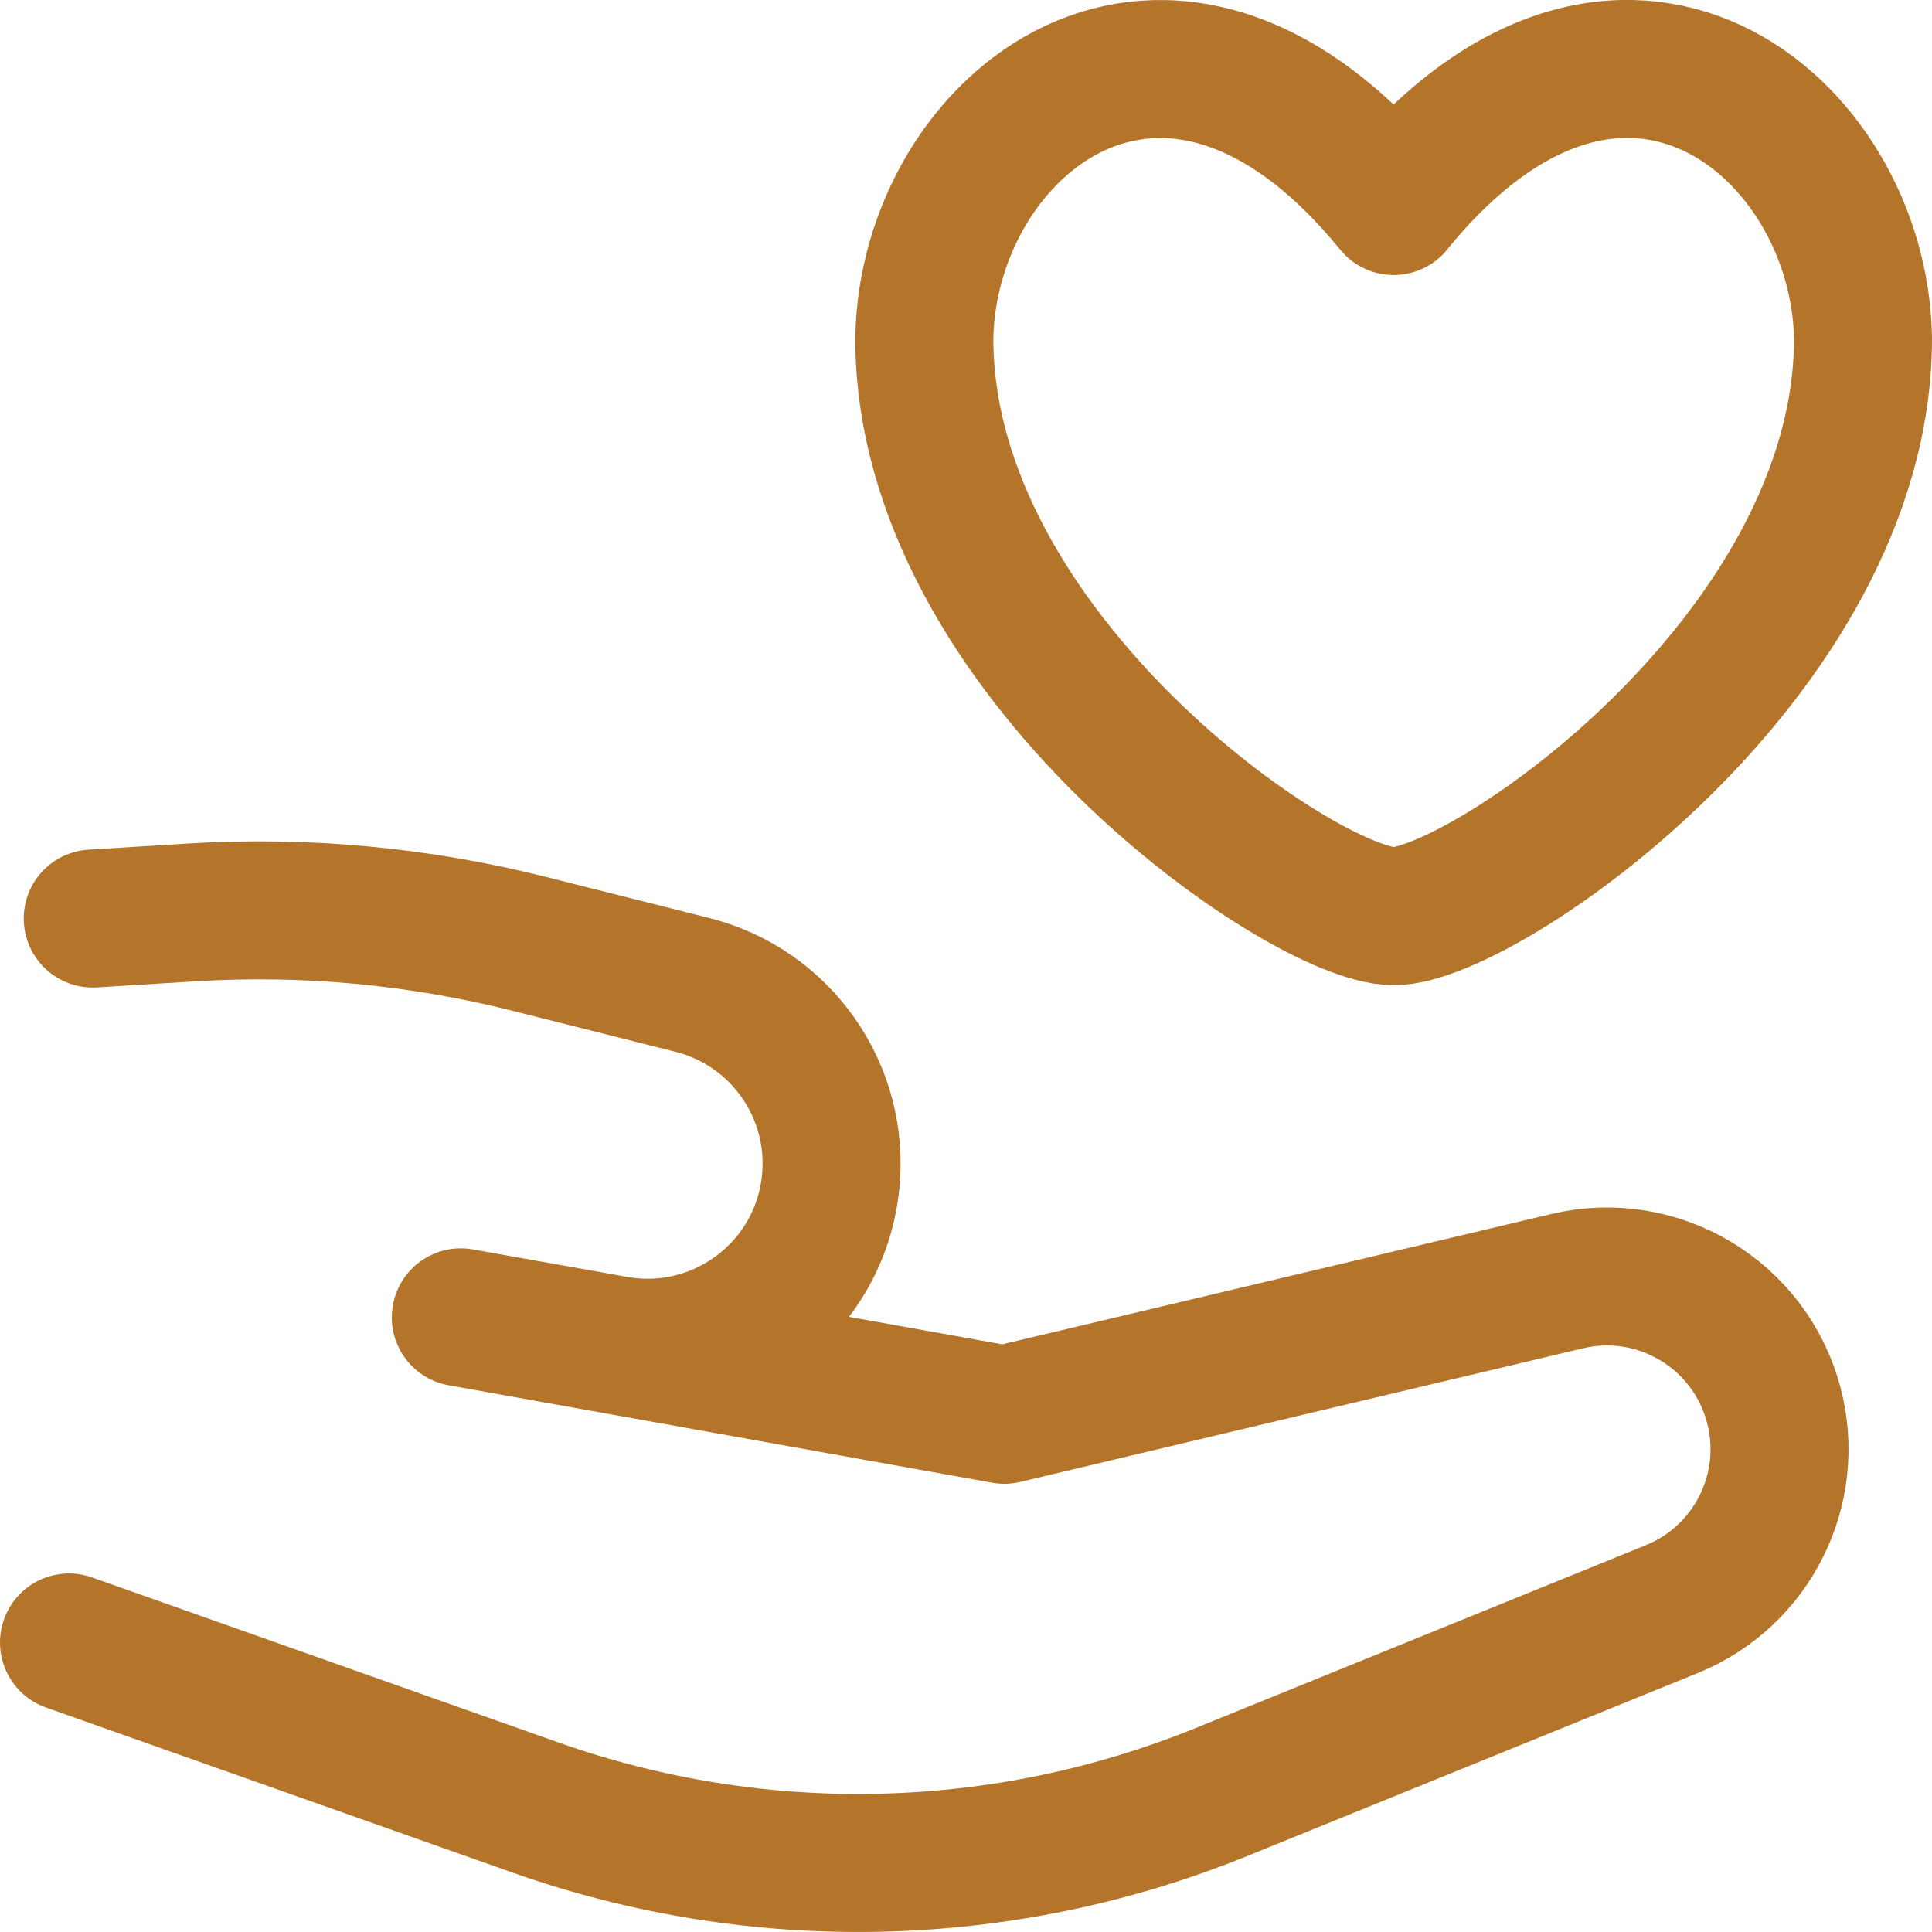
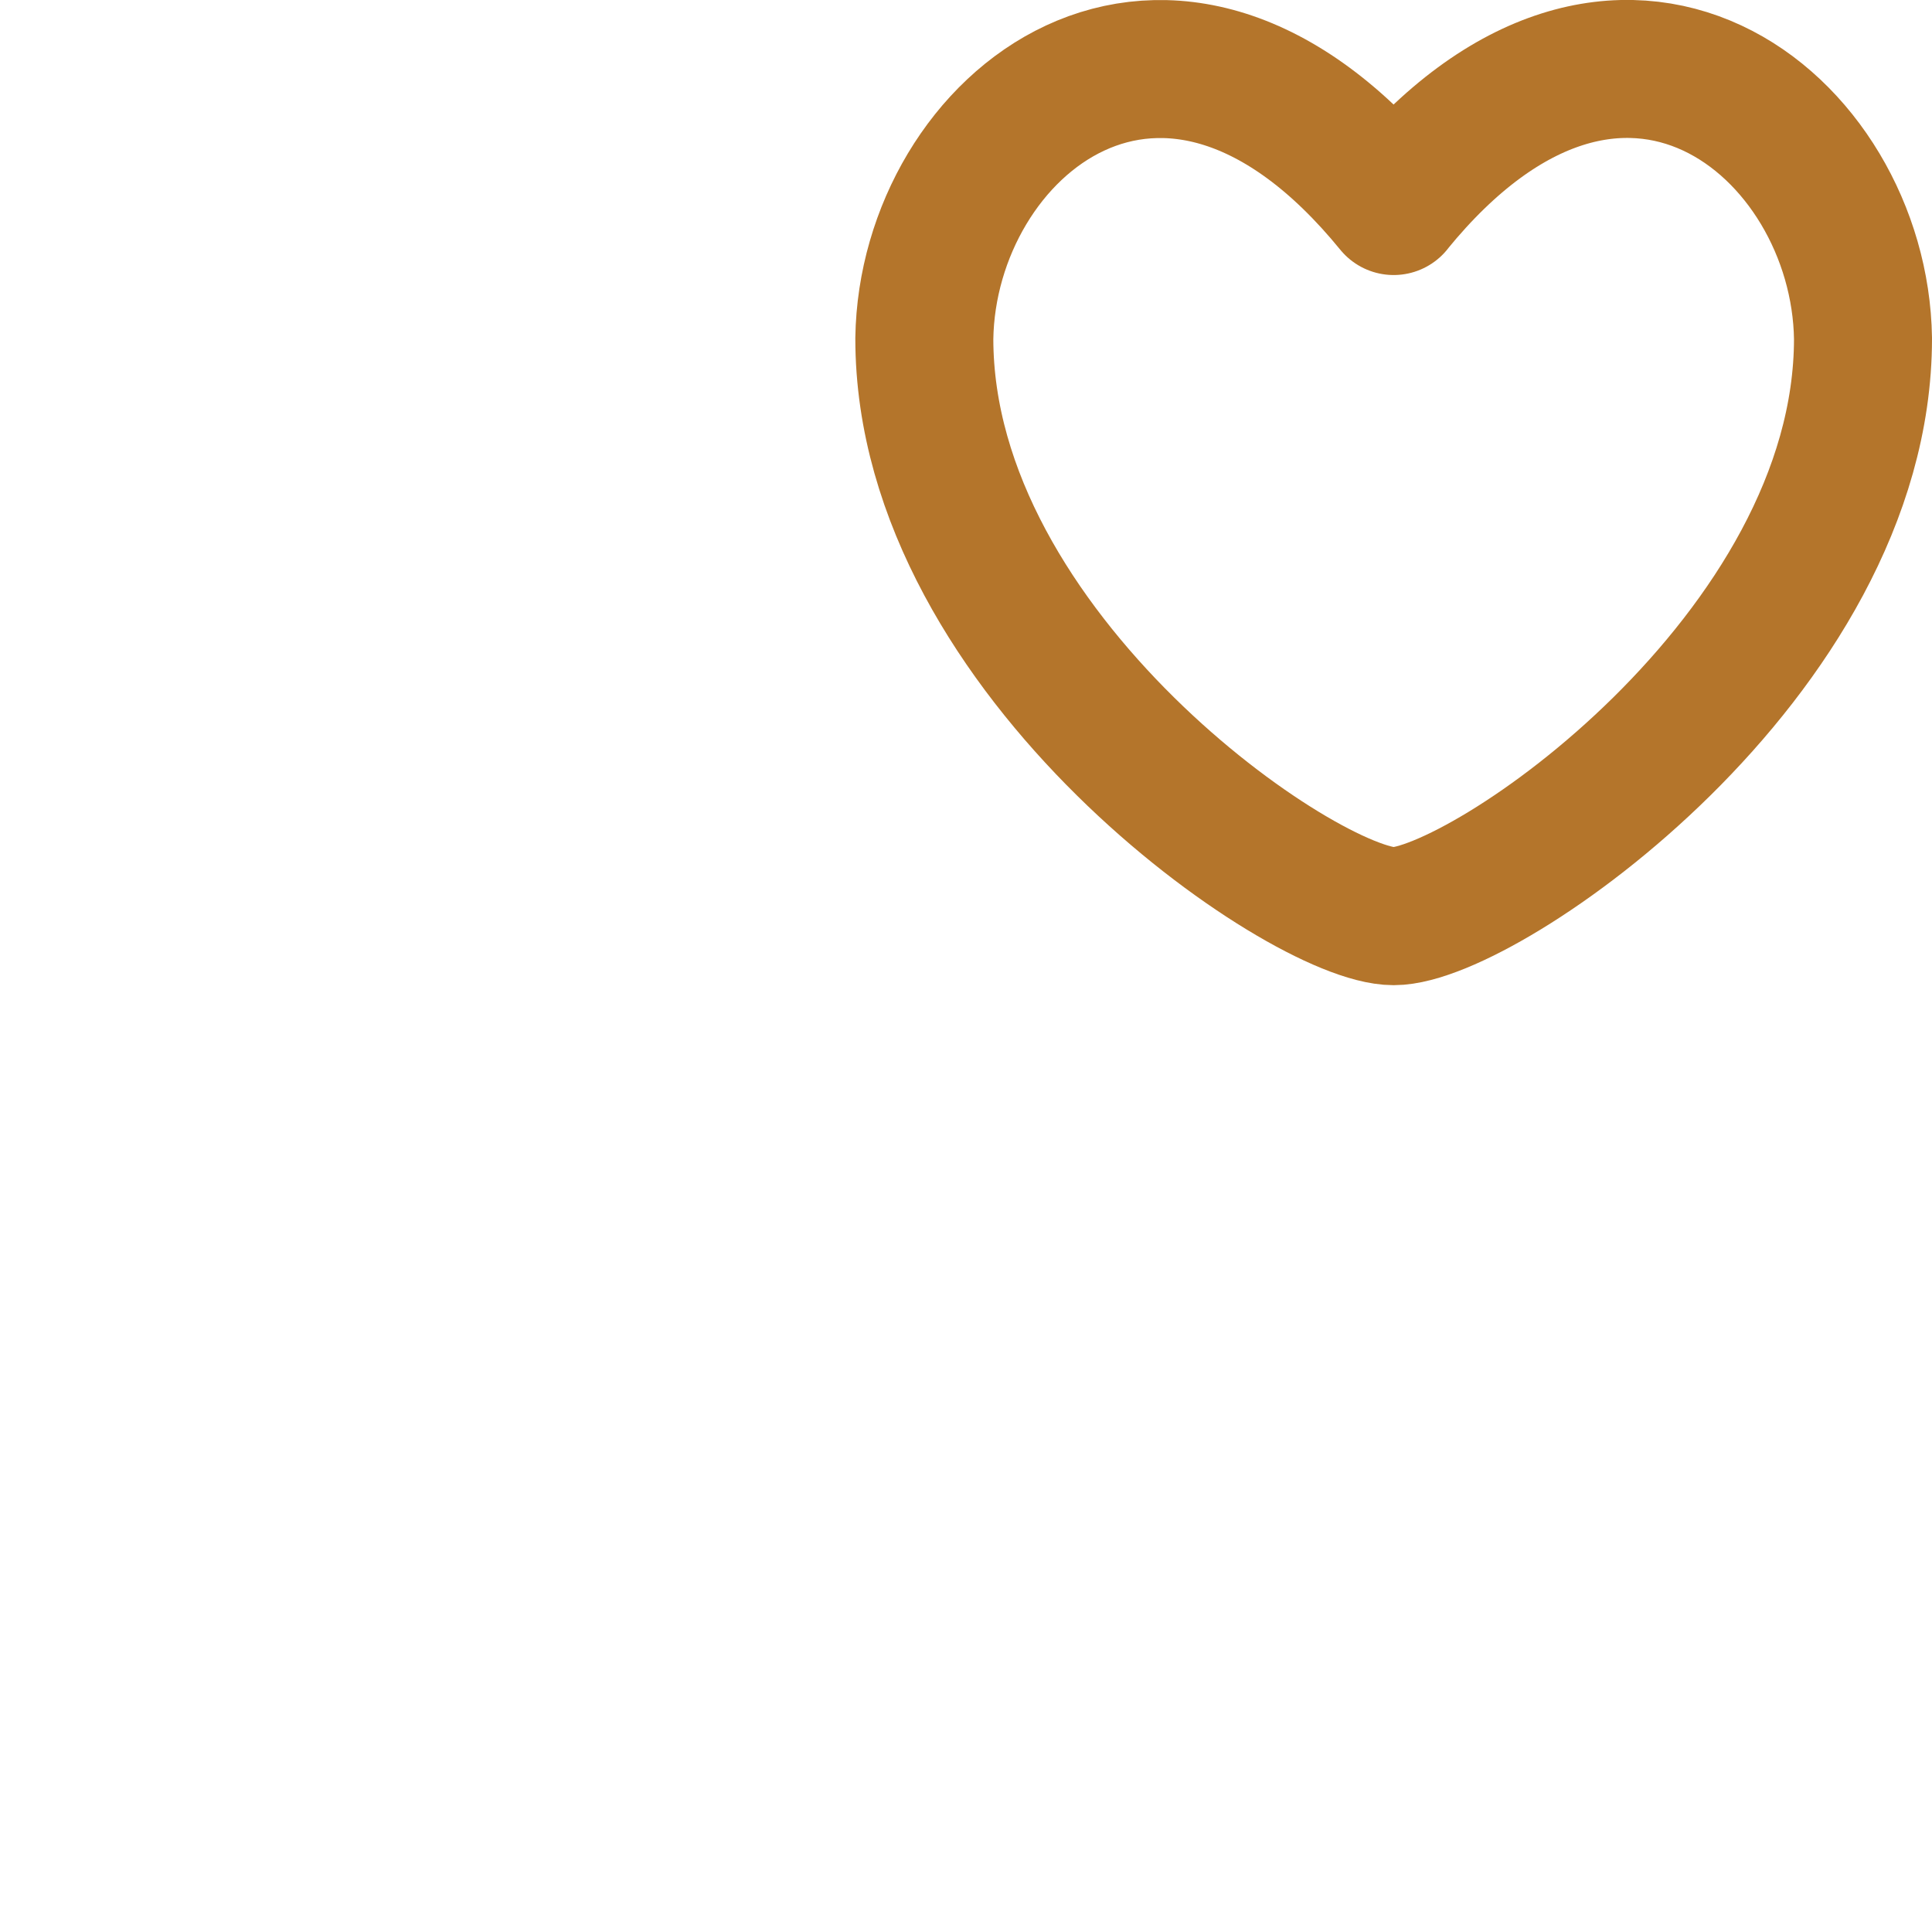
<svg xmlns="http://www.w3.org/2000/svg" fill="none" viewBox="0 0 14 14" id="Share-Heart--Streamline-Flex.svg" height="14" width="14">
  <desc>Share Heart Streamline Icon: https://streamlinehq.com</desc>
  <g id="share-heart--reward-social-rating-media-heart-hand">
-     <path id="Vector" stroke="#b4752b" stroke-linecap="round" stroke-linejoin="round" d="M10.099 1.493C8.456 -0.523 6.721 0.909 6.698 2.453c0 2.299 2.751 4.186 3.401 4.186 0.65 0 3.401 -1.887 3.401 -4.186 -0.023 -1.544 -1.758 -2.977 -3.401 -0.961Z" stroke-width="1" />
-     <path id="Vector 111" stroke="#b4752b" stroke-linecap="round" stroke-linejoin="round" d="m0.672 6.656 0.713 -0.044c0.823 -0.051 1.649 0.026 2.448 0.227l1.184 0.298c0.643 0.162 1.07 0.771 1.002 1.431 -0.079 0.772 -0.798 1.314 -1.563 1.177L3.339 9.546l3.938 0.706 4.078 -0.968c0.66 -0.157 1.324 0.241 1.498 0.896 0.162 0.609 -0.155 1.243 -0.738 1.48l-3.262 1.325c-1.587 0.645 -3.355 0.685 -4.97 0.114L0.5 11.902" stroke-width="1" />
+     <path id="Vector" stroke="#b4752b" stroke-linecap="round" stroke-linejoin="round" d="M10.099 1.493C8.456 -0.523 6.721 0.909 6.698 2.453c0 2.299 2.751 4.186 3.401 4.186 0.65 0 3.401 -1.887 3.401 -4.186 -0.023 -1.544 -1.758 -2.977 -3.401 -0.961" stroke-width="1" />
  </g>
</svg>